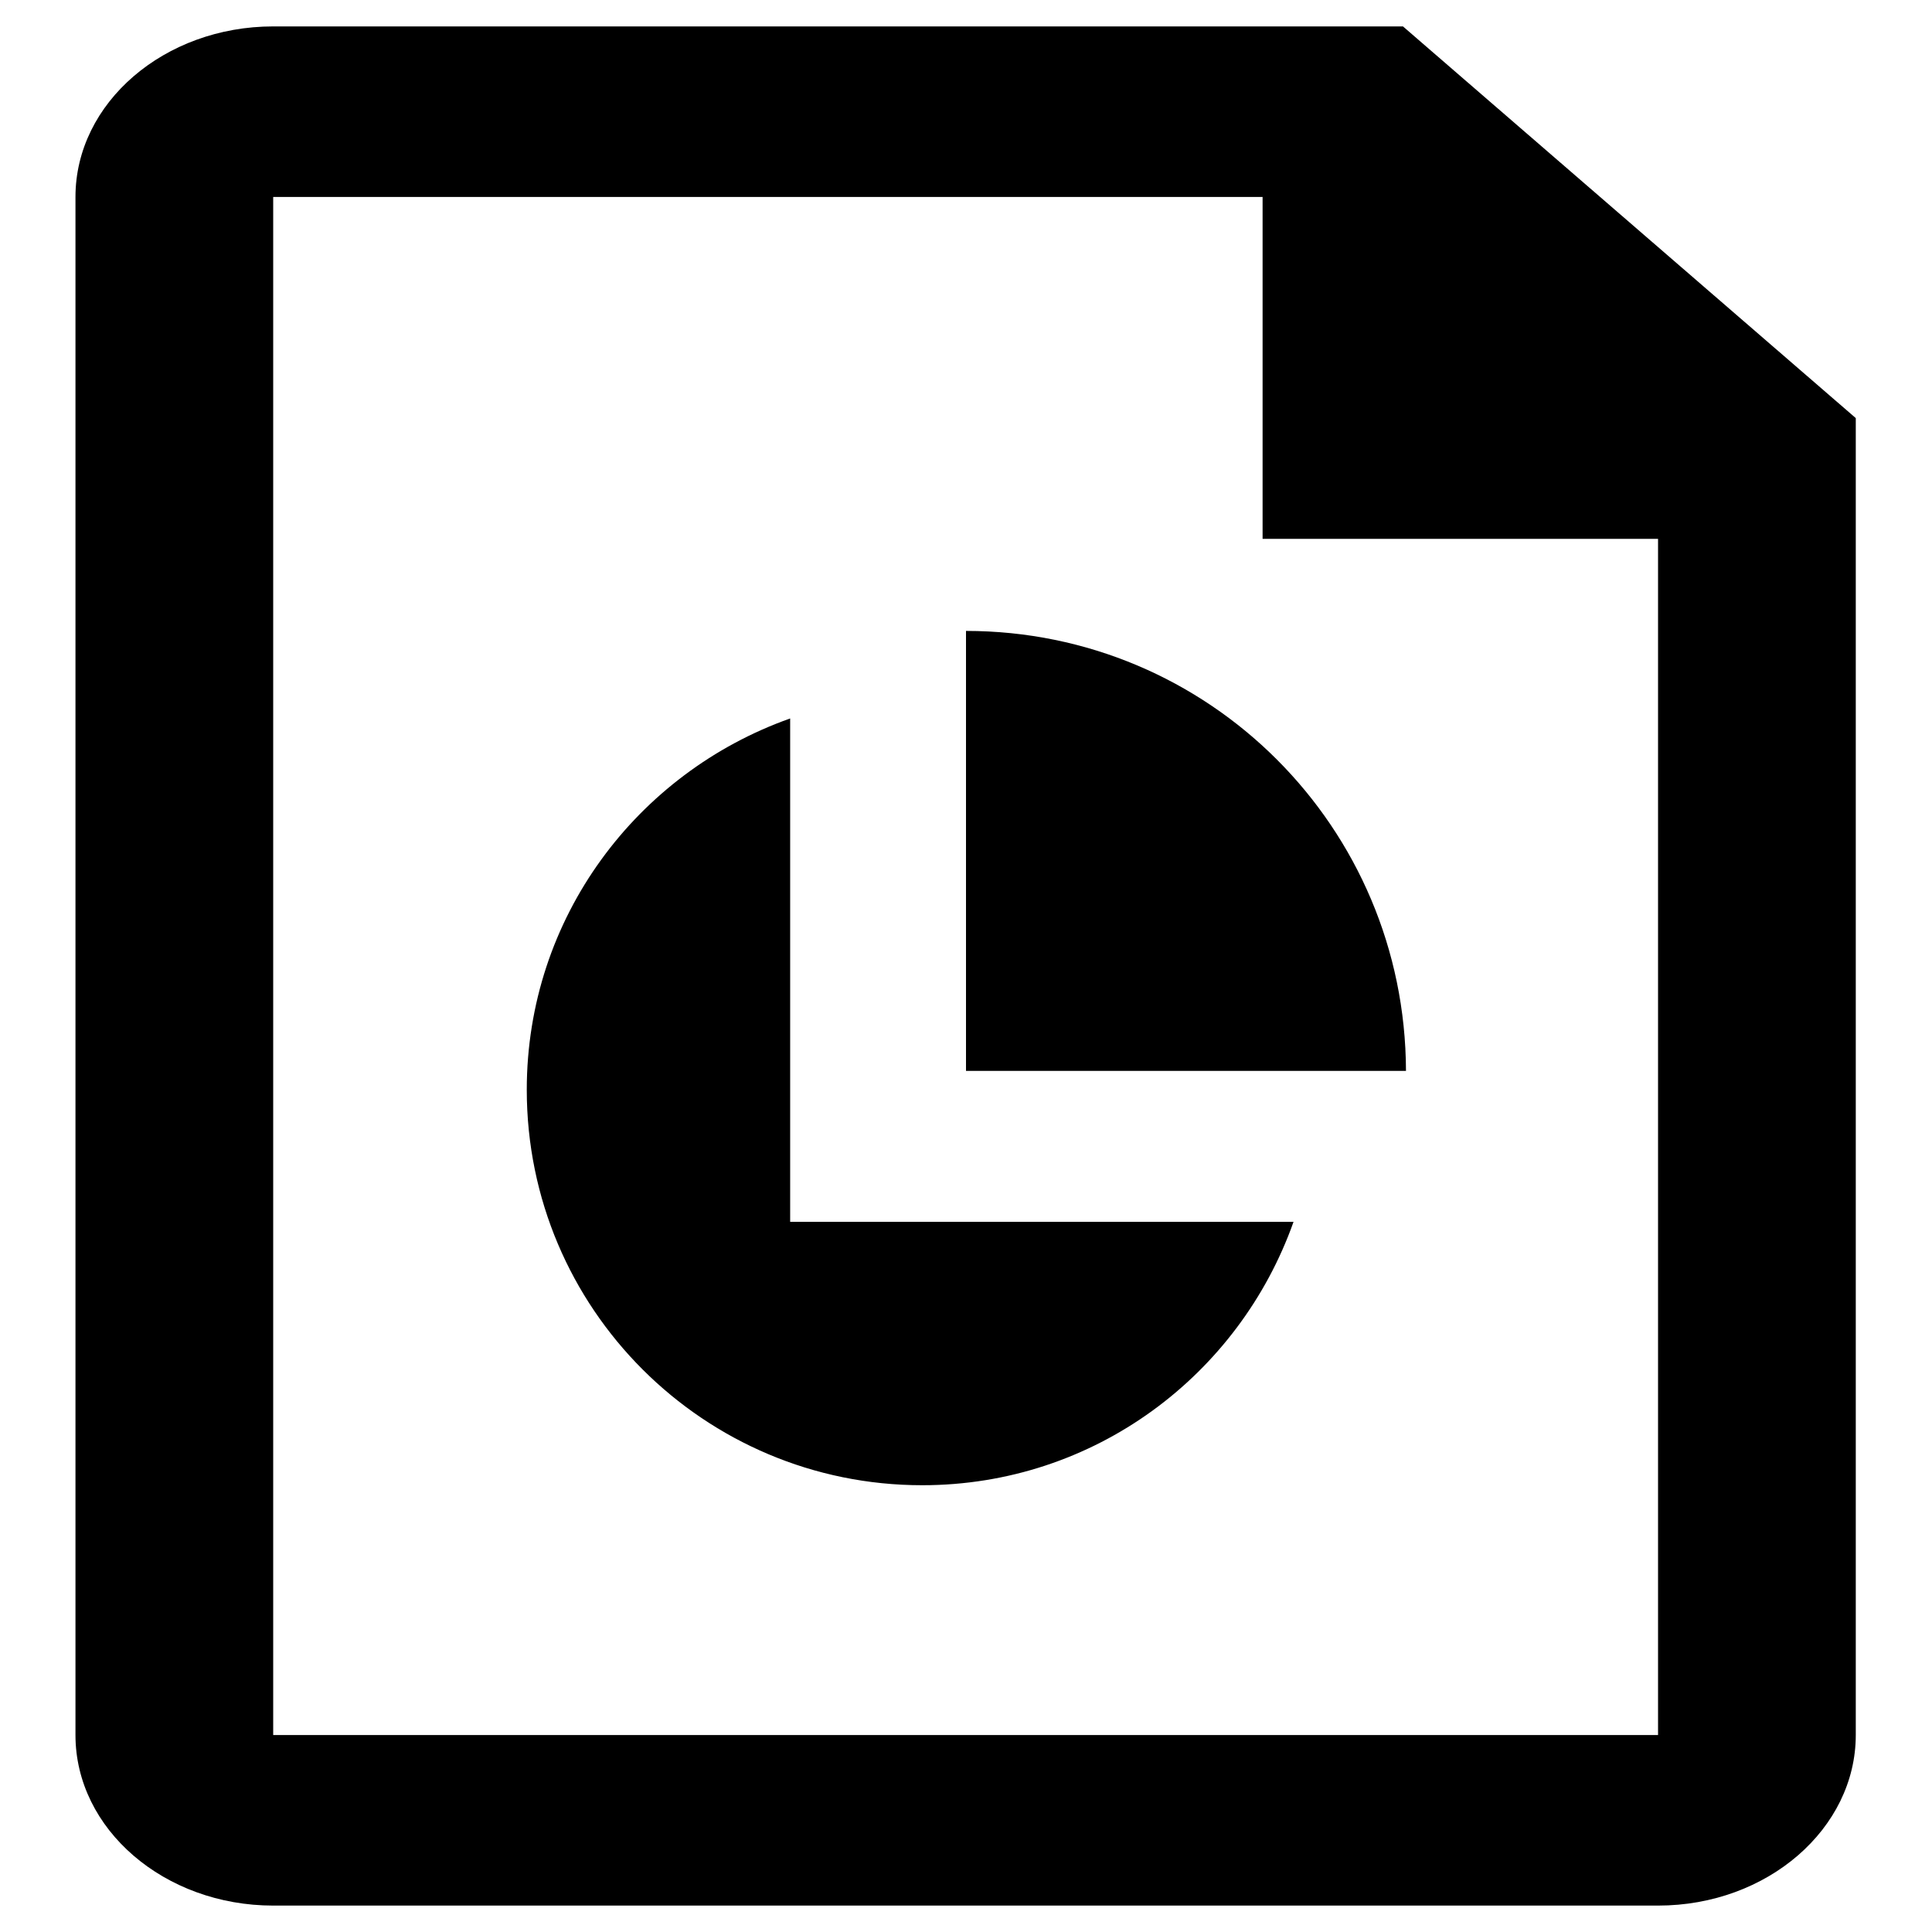
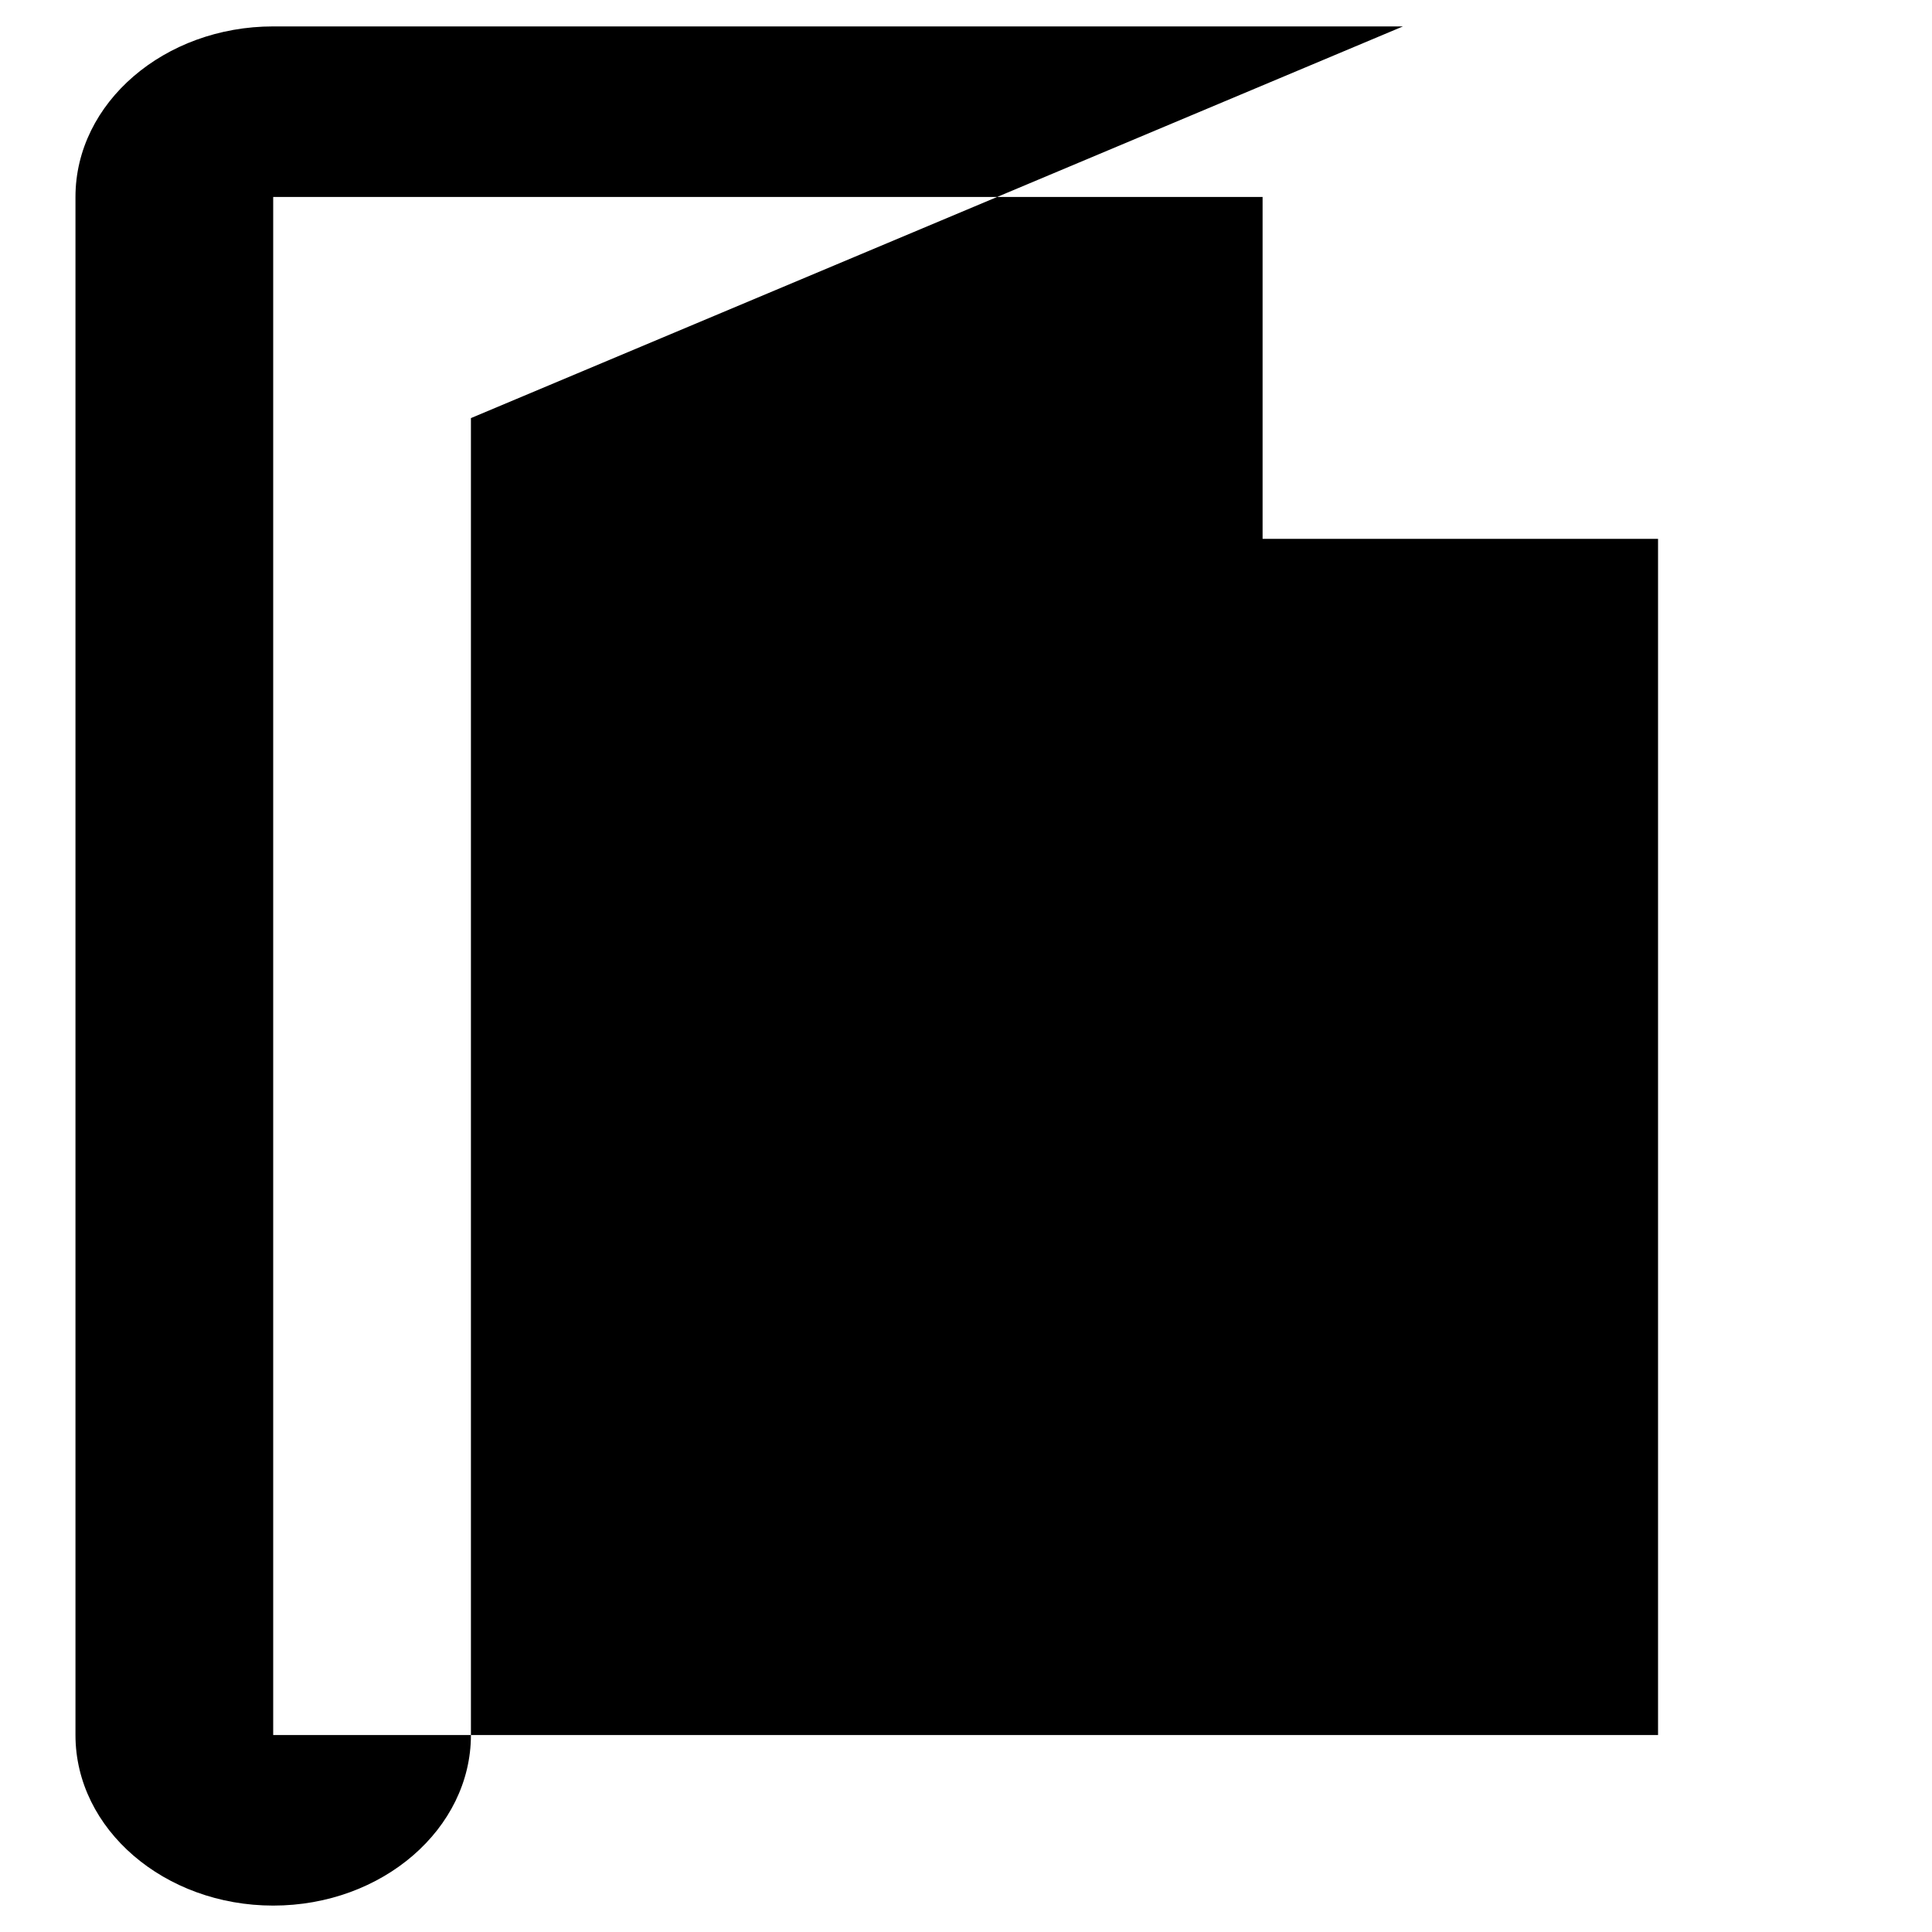
<svg xmlns="http://www.w3.org/2000/svg" version="1.1" x="0px" y="0px" viewBox="0 0 256 256" enable-background="new 0 0 256 256" xml:space="preserve">
  <g>
    <g>
-       <path fill="#000000" d="M128,83.6v58.3h58.3C186.2,109.6,160.2,83.6,128,83.6" />
-       <path fill="#000000" d="M36.2,229.9V26.1h131.1v45.3h52.4l0,158.5H36.2L36.2,229.9z M185.9,3.5H36.2C21.8,3.5,10,13.6,10,26.1v203.8c0,12.5,11.8,22.6,26.2,22.6h183.5c14.5,0,26.2-10.2,26.2-22.6V55.4L185.9,3.5z" />
+       <path fill="#000000" d="M36.2,229.9V26.1h131.1v45.3h52.4l0,158.5H36.2L36.2,229.9z M185.9,3.5H36.2C21.8,3.5,10,13.6,10,26.1v203.8c0,12.5,11.8,22.6,26.2,22.6c14.5,0,26.2-10.2,26.2-22.6V55.4L185.9,3.5z" />
      <path fill="#000000" d="M104.7,95.2c-20.3,7.2-34.9,26.4-34.9,49.2c0,29,23.5,52.4,52.4,52.4c22.8,0,42-14.6,49.2-34.9h-66.7V95.2z" />
    </g>
  </g>
</svg>